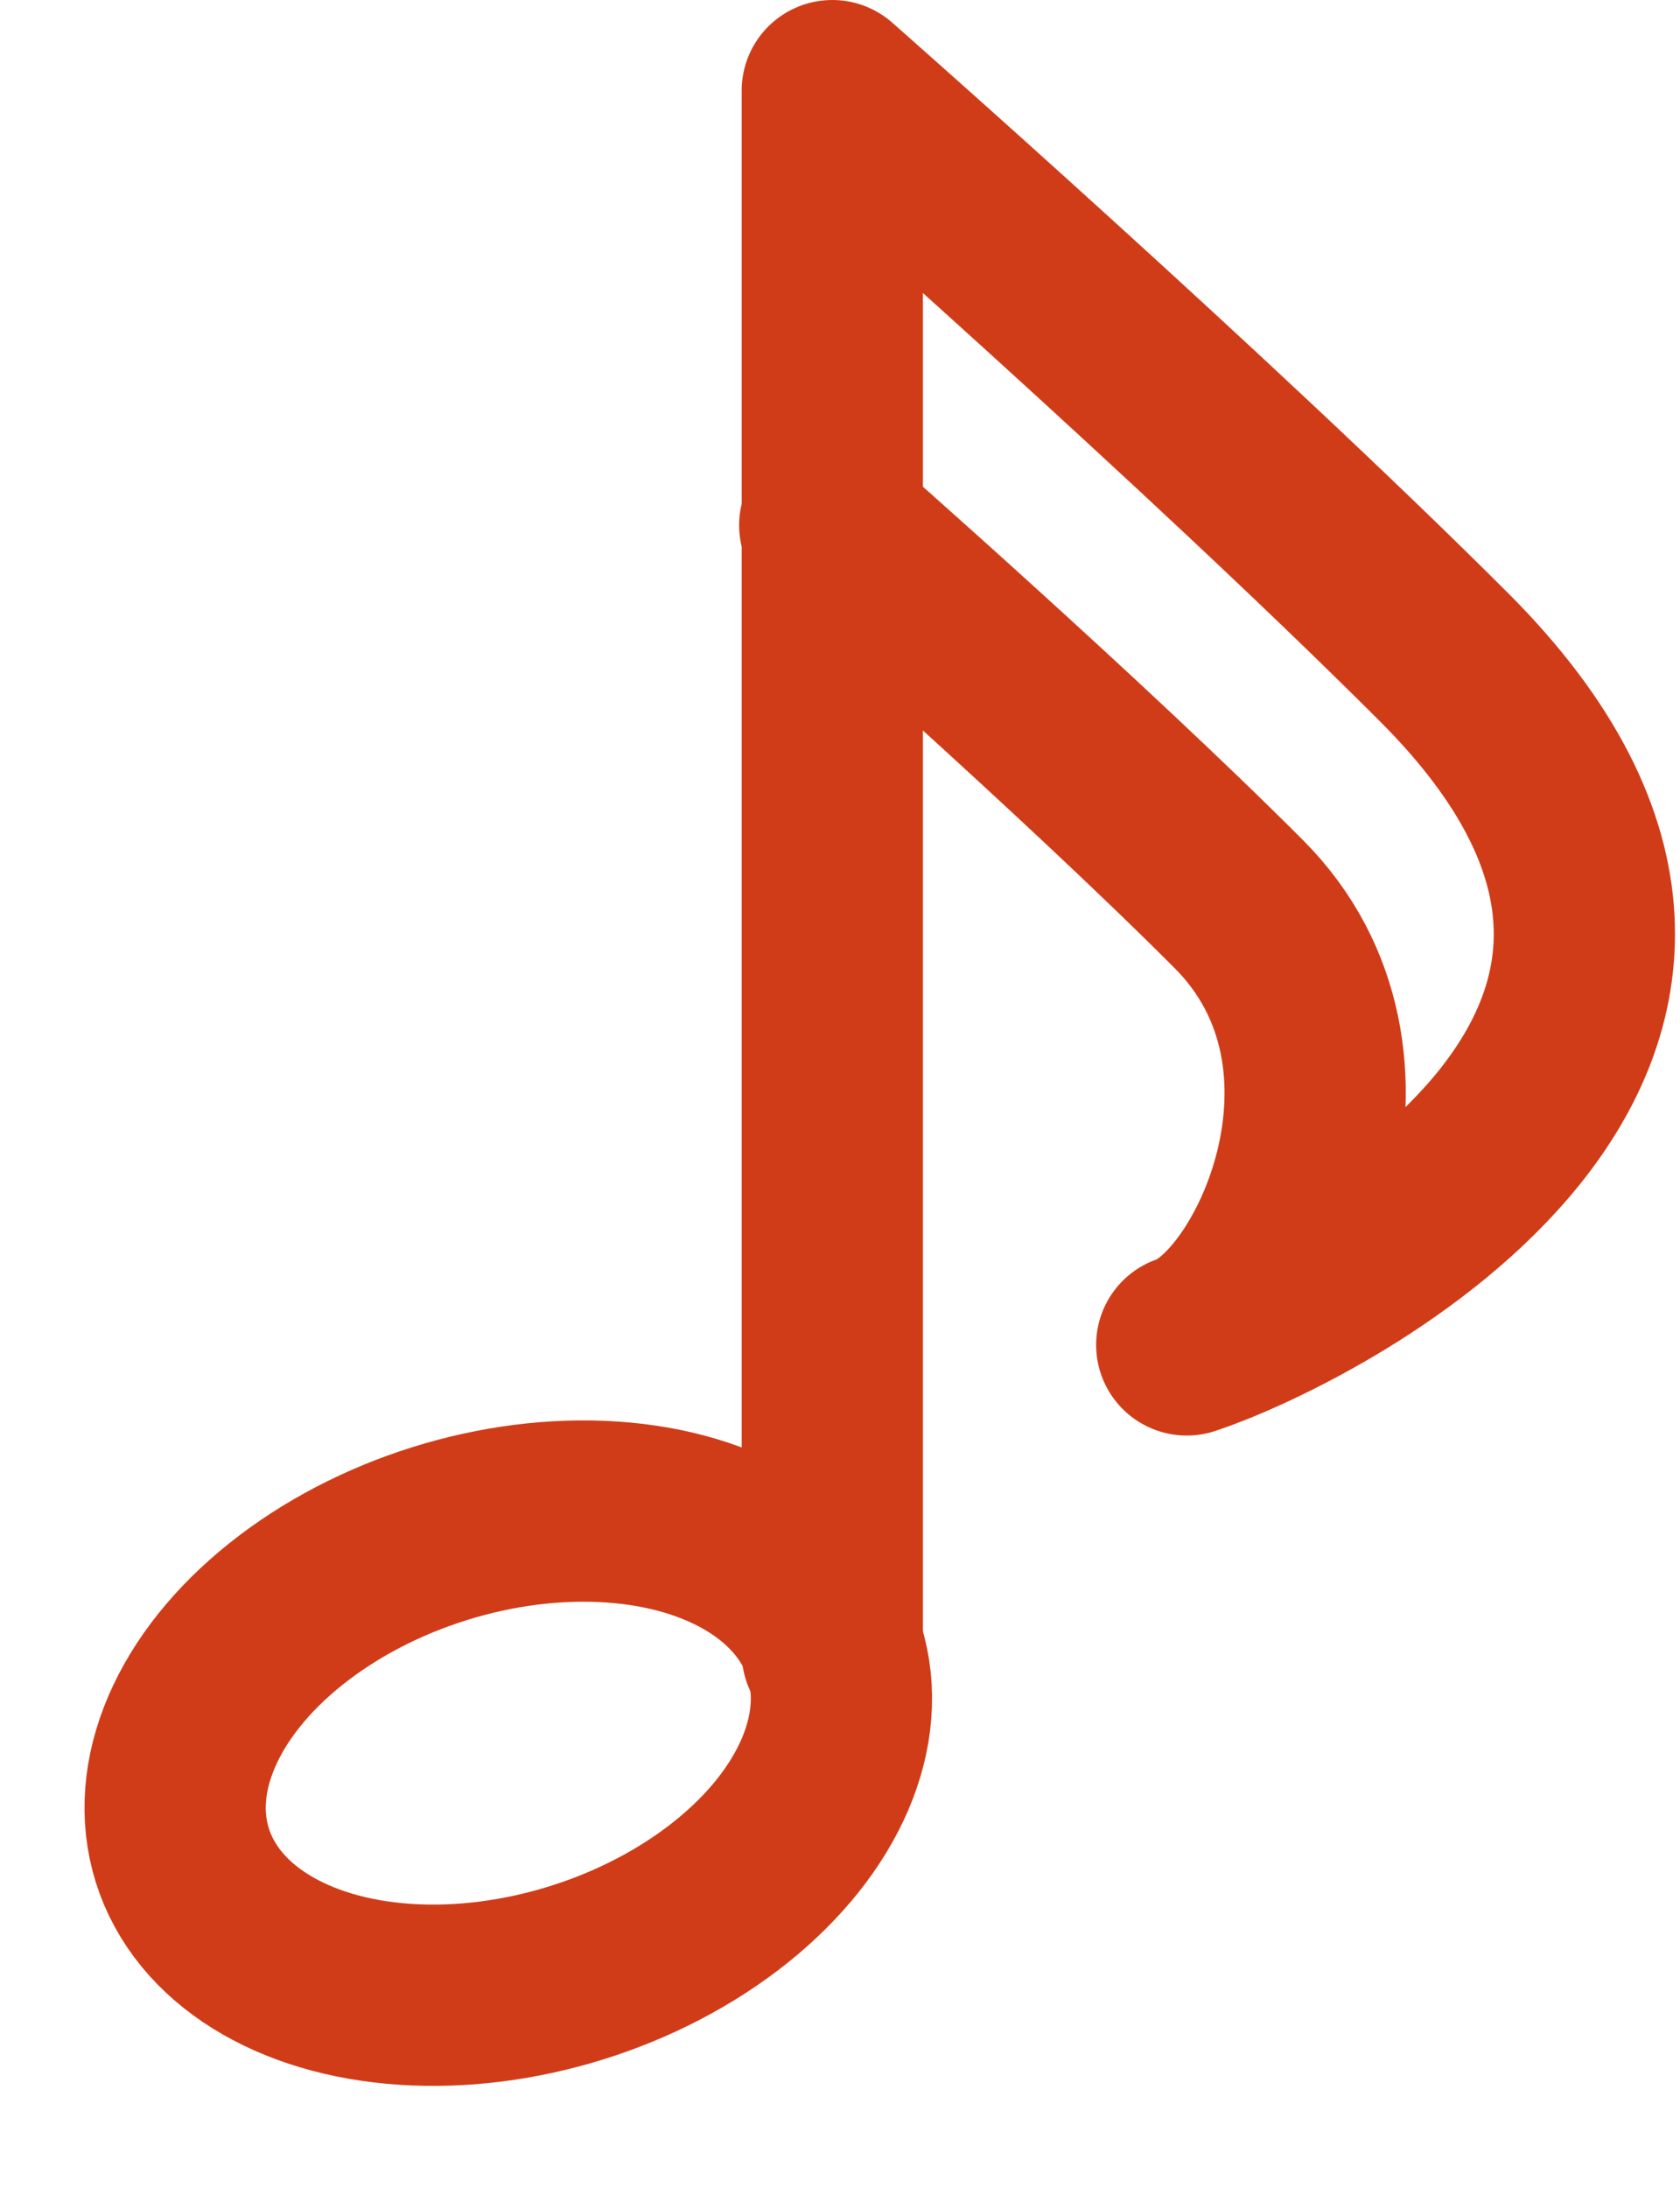
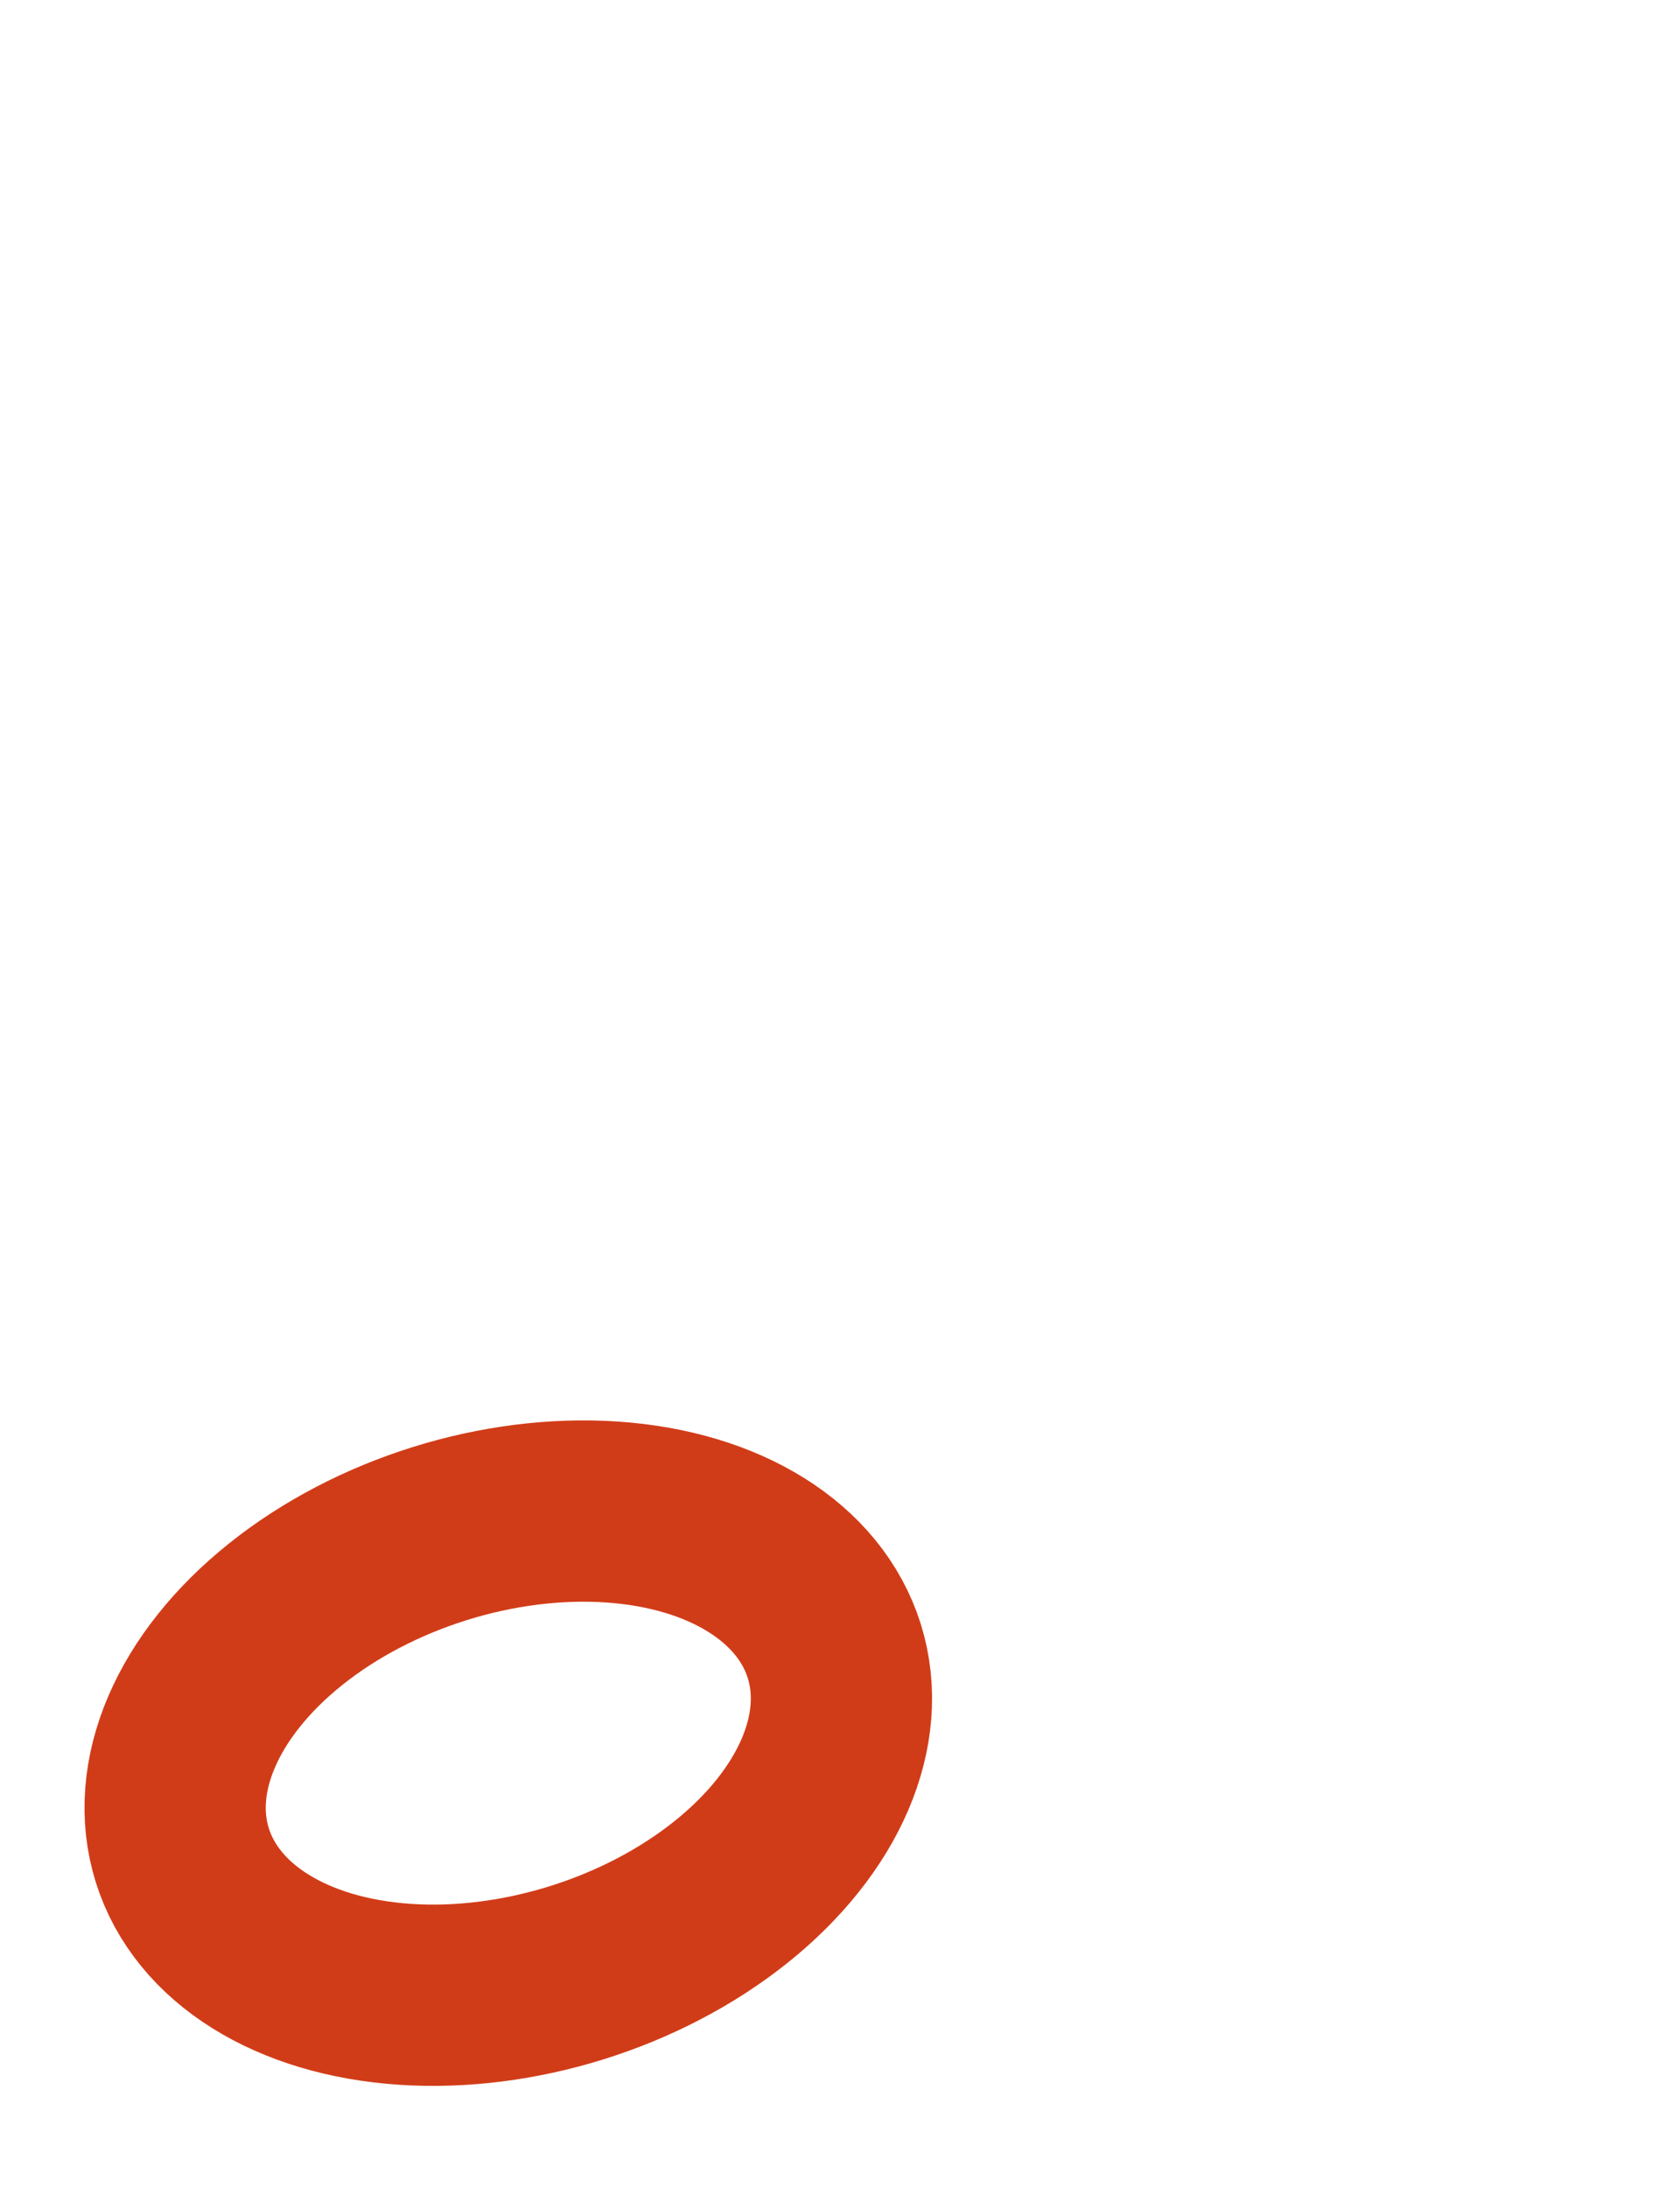
<svg xmlns="http://www.w3.org/2000/svg" width="27.807" height="36.21" viewBox="0 0 27.807 36.21">
  <g id="icon" transform="translate(1.88 1.5)">
    <ellipse id="楕円形_267" data-name="楕円形 267" cx="5.654" cy="3.806" rx="5.654" ry="3.806" transform="translate(0 25.567) rotate(-17.389)" fill="none" stroke="#d13c18" stroke-linecap="round" stroke-linejoin="round" stroke-miterlimit="10" stroke-width="3" />
-     <path id="パス_440" data-name="パス 440" d="M412.181,440.672V414.828s6.251,5.5,10.127,9.377c6.314,6.314-2.009,10.627-4.26,11.377,1.5-.5,3.45-4.7.86-7.295s-6.769-6.267-6.769-6.267" transform="translate(-400.285 -414.828)" fill="none" stroke="#d13c18" stroke-linecap="round" stroke-linejoin="round" stroke-miterlimit="10" stroke-width="3" />
  </g>
</svg>